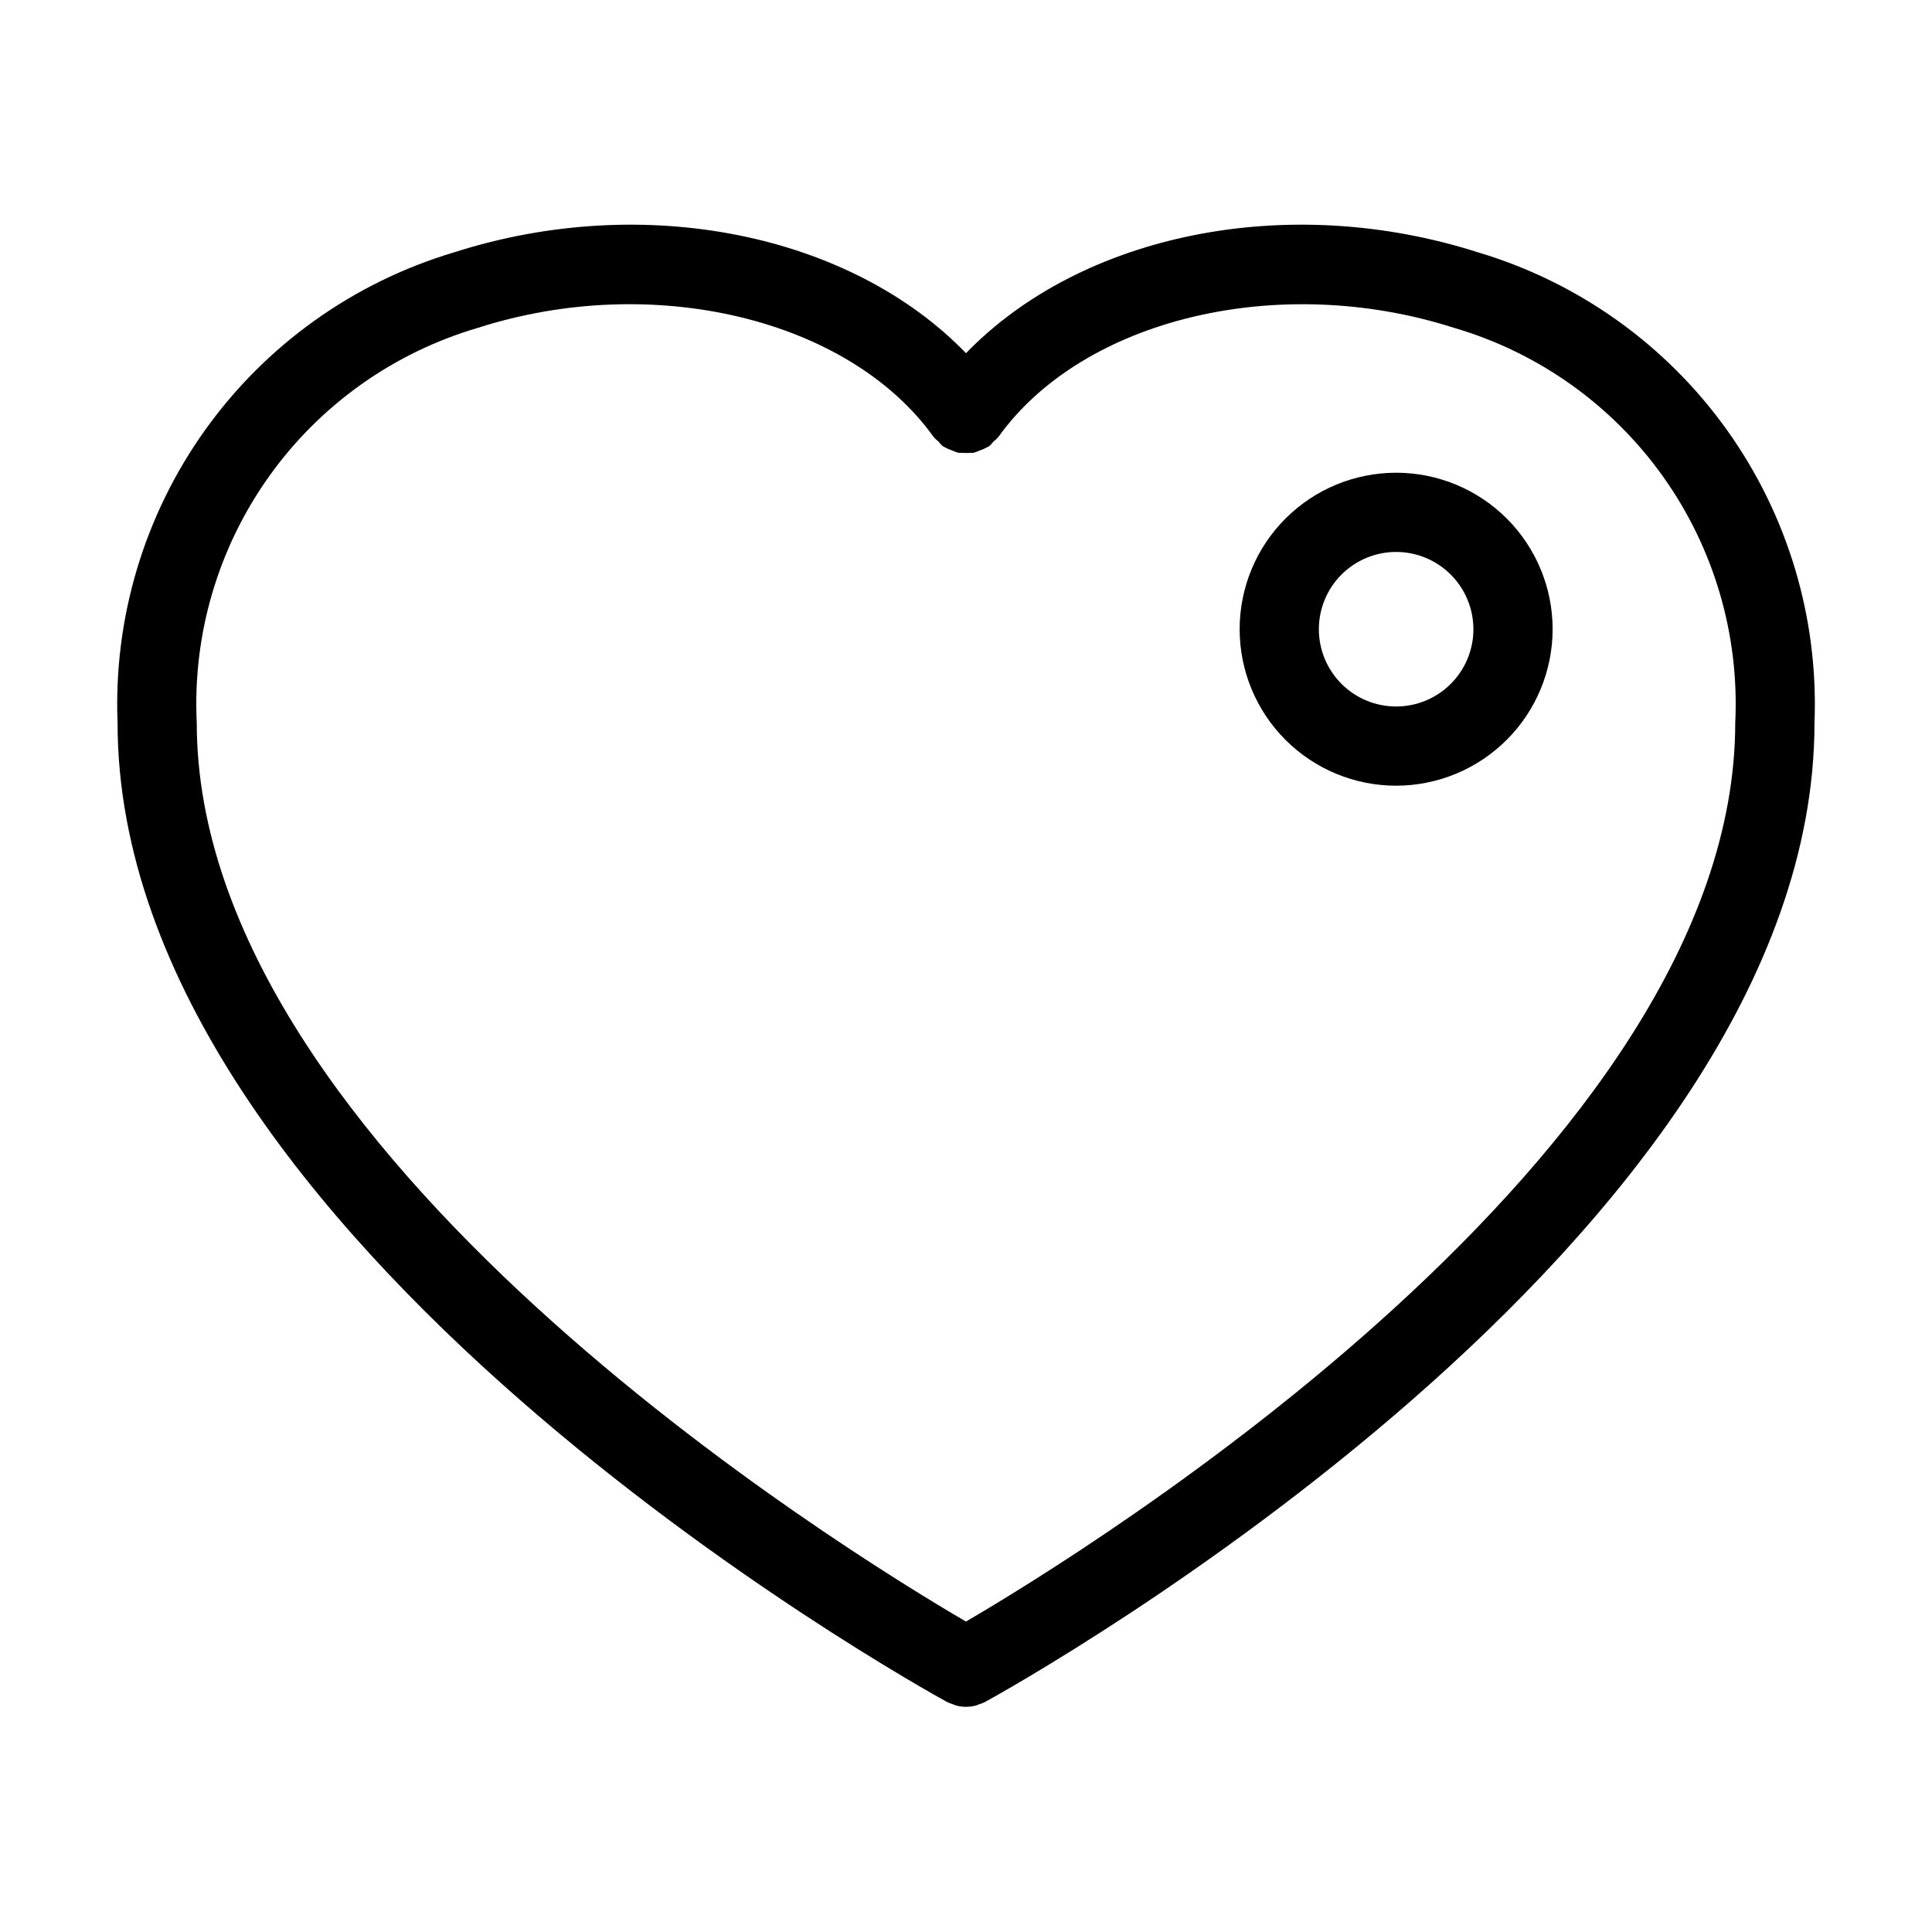
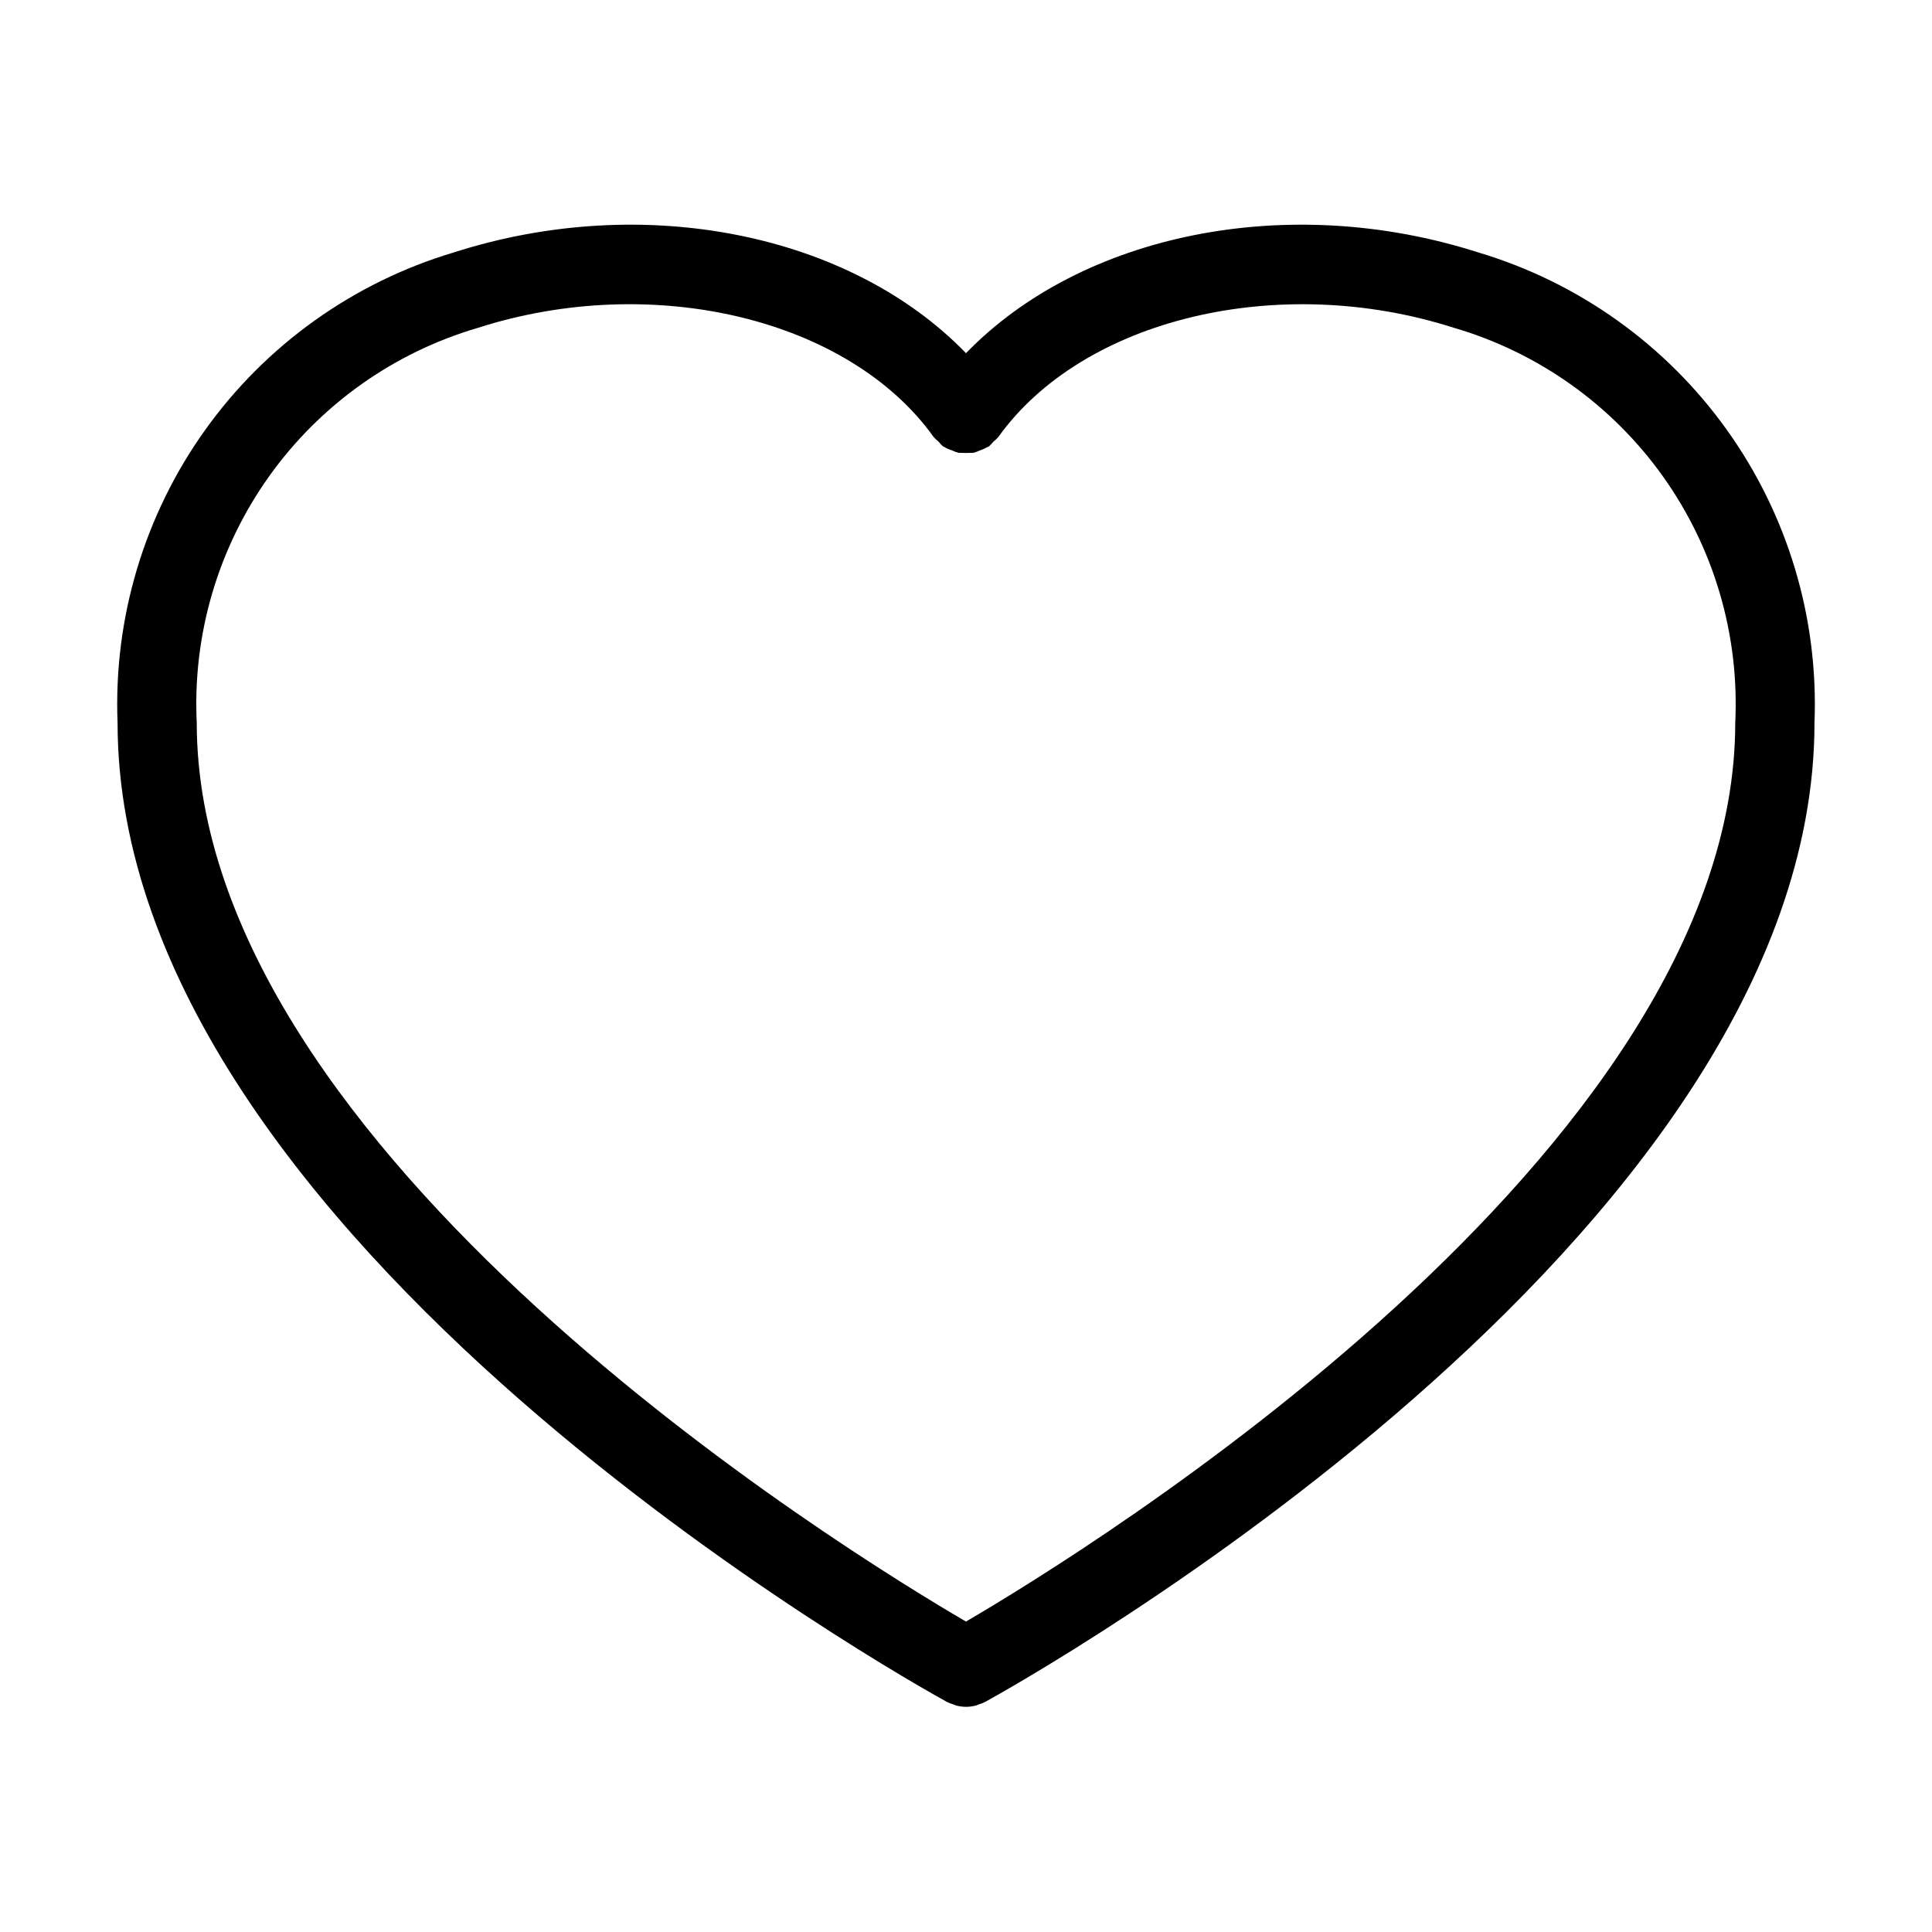
<svg xmlns="http://www.w3.org/2000/svg" fill="#000000" width="800px" height="800px" version="1.1" viewBox="144 144 512 512">
  <g>
    <path d="m535.73 210.89c-50.562-16.207-105.18-4.848-135.73 26.707-30.539-31.559-85.164-42.914-135.73-26.703-26.582 7.934-49.77 24.488-65.906 47.055-16.137 22.566-24.301 49.863-23.207 77.586 0 137.21 210.82 254.57 219.8 259.5 0.52 0.254 1.055 0.465 1.609 0.629 0.266 0.094 0.516 0.238 0.789 0.309h-0.004c0.863 0.23 1.754 0.348 2.648 0.352h0.023-0.004c0.895-0.004 1.785-0.121 2.648-0.352 0.273-0.07 0.52-0.215 0.789-0.309h-0.004c0.555-0.164 1.094-0.375 1.609-0.629 8.969-4.93 219.8-122.28 219.8-259.5 1.094-27.723-7.07-55.02-23.207-77.59-16.137-22.57-39.328-39.125-65.914-47.055zm-135.73 362.84c-31.711-18.492-203.86-124.2-203.86-238.2-1.125-23.277 5.617-46.254 19.133-65.238 13.52-18.98 33.031-32.863 55.395-39.414 46.434-14.883 98.359-2.418 120.79 28.973 0.375 0.418 0.789 0.801 1.23 1.148 0.363 0.469 0.77 0.898 1.207 1.293 0.105 0.074 0.23 0.082 0.336 0.148v0.004c0.648 0.379 1.336 0.688 2.055 0.914 0.547 0.262 1.121 0.477 1.707 0.637 1.328 0.074 2.656 0.074 3.984 0.004 0.602-0.164 1.191-0.383 1.754-0.652 0.707-0.227 1.391-0.535 2.031-0.91 0.105-0.07 0.227-0.074 0.332-0.148 0.422-0.379 0.812-0.797 1.16-1.242 0.465-0.359 0.895-0.762 1.285-1.195 22.434-31.387 74.367-43.844 120.78-28.973 22.367 6.547 41.879 20.426 55.402 39.41 13.52 18.984 20.258 41.965 19.137 65.242 0 113.89-172.14 219.66-203.86 238.2z" />
-     <path d="m513.99 352.22c-11 0-21.547-4.367-29.324-12.145-7.777-7.777-12.148-18.328-12.148-29.328 0-10.996 4.371-21.547 12.148-29.324 7.777-7.777 18.324-12.145 29.324-12.145s21.547 4.367 29.324 12.145c7.777 7.777 12.148 18.328 12.148 29.324-0.012 10.996-4.387 21.539-12.16 29.312-7.773 7.773-18.316 12.148-29.312 12.16zm0-61.949c-5.43 0-10.641 2.156-14.48 5.996-3.84 3.84-6 9.051-6 14.48 0 5.434 2.16 10.641 6 14.484 3.84 3.84 9.051 5.996 14.48 5.996 5.434 0 10.641-2.156 14.48-5.996 3.844-3.844 6-9.051 6-14.484-0.008-5.43-2.164-10.633-6.004-14.473s-9.047-6-14.477-6.004z" />
  </g>
</svg>